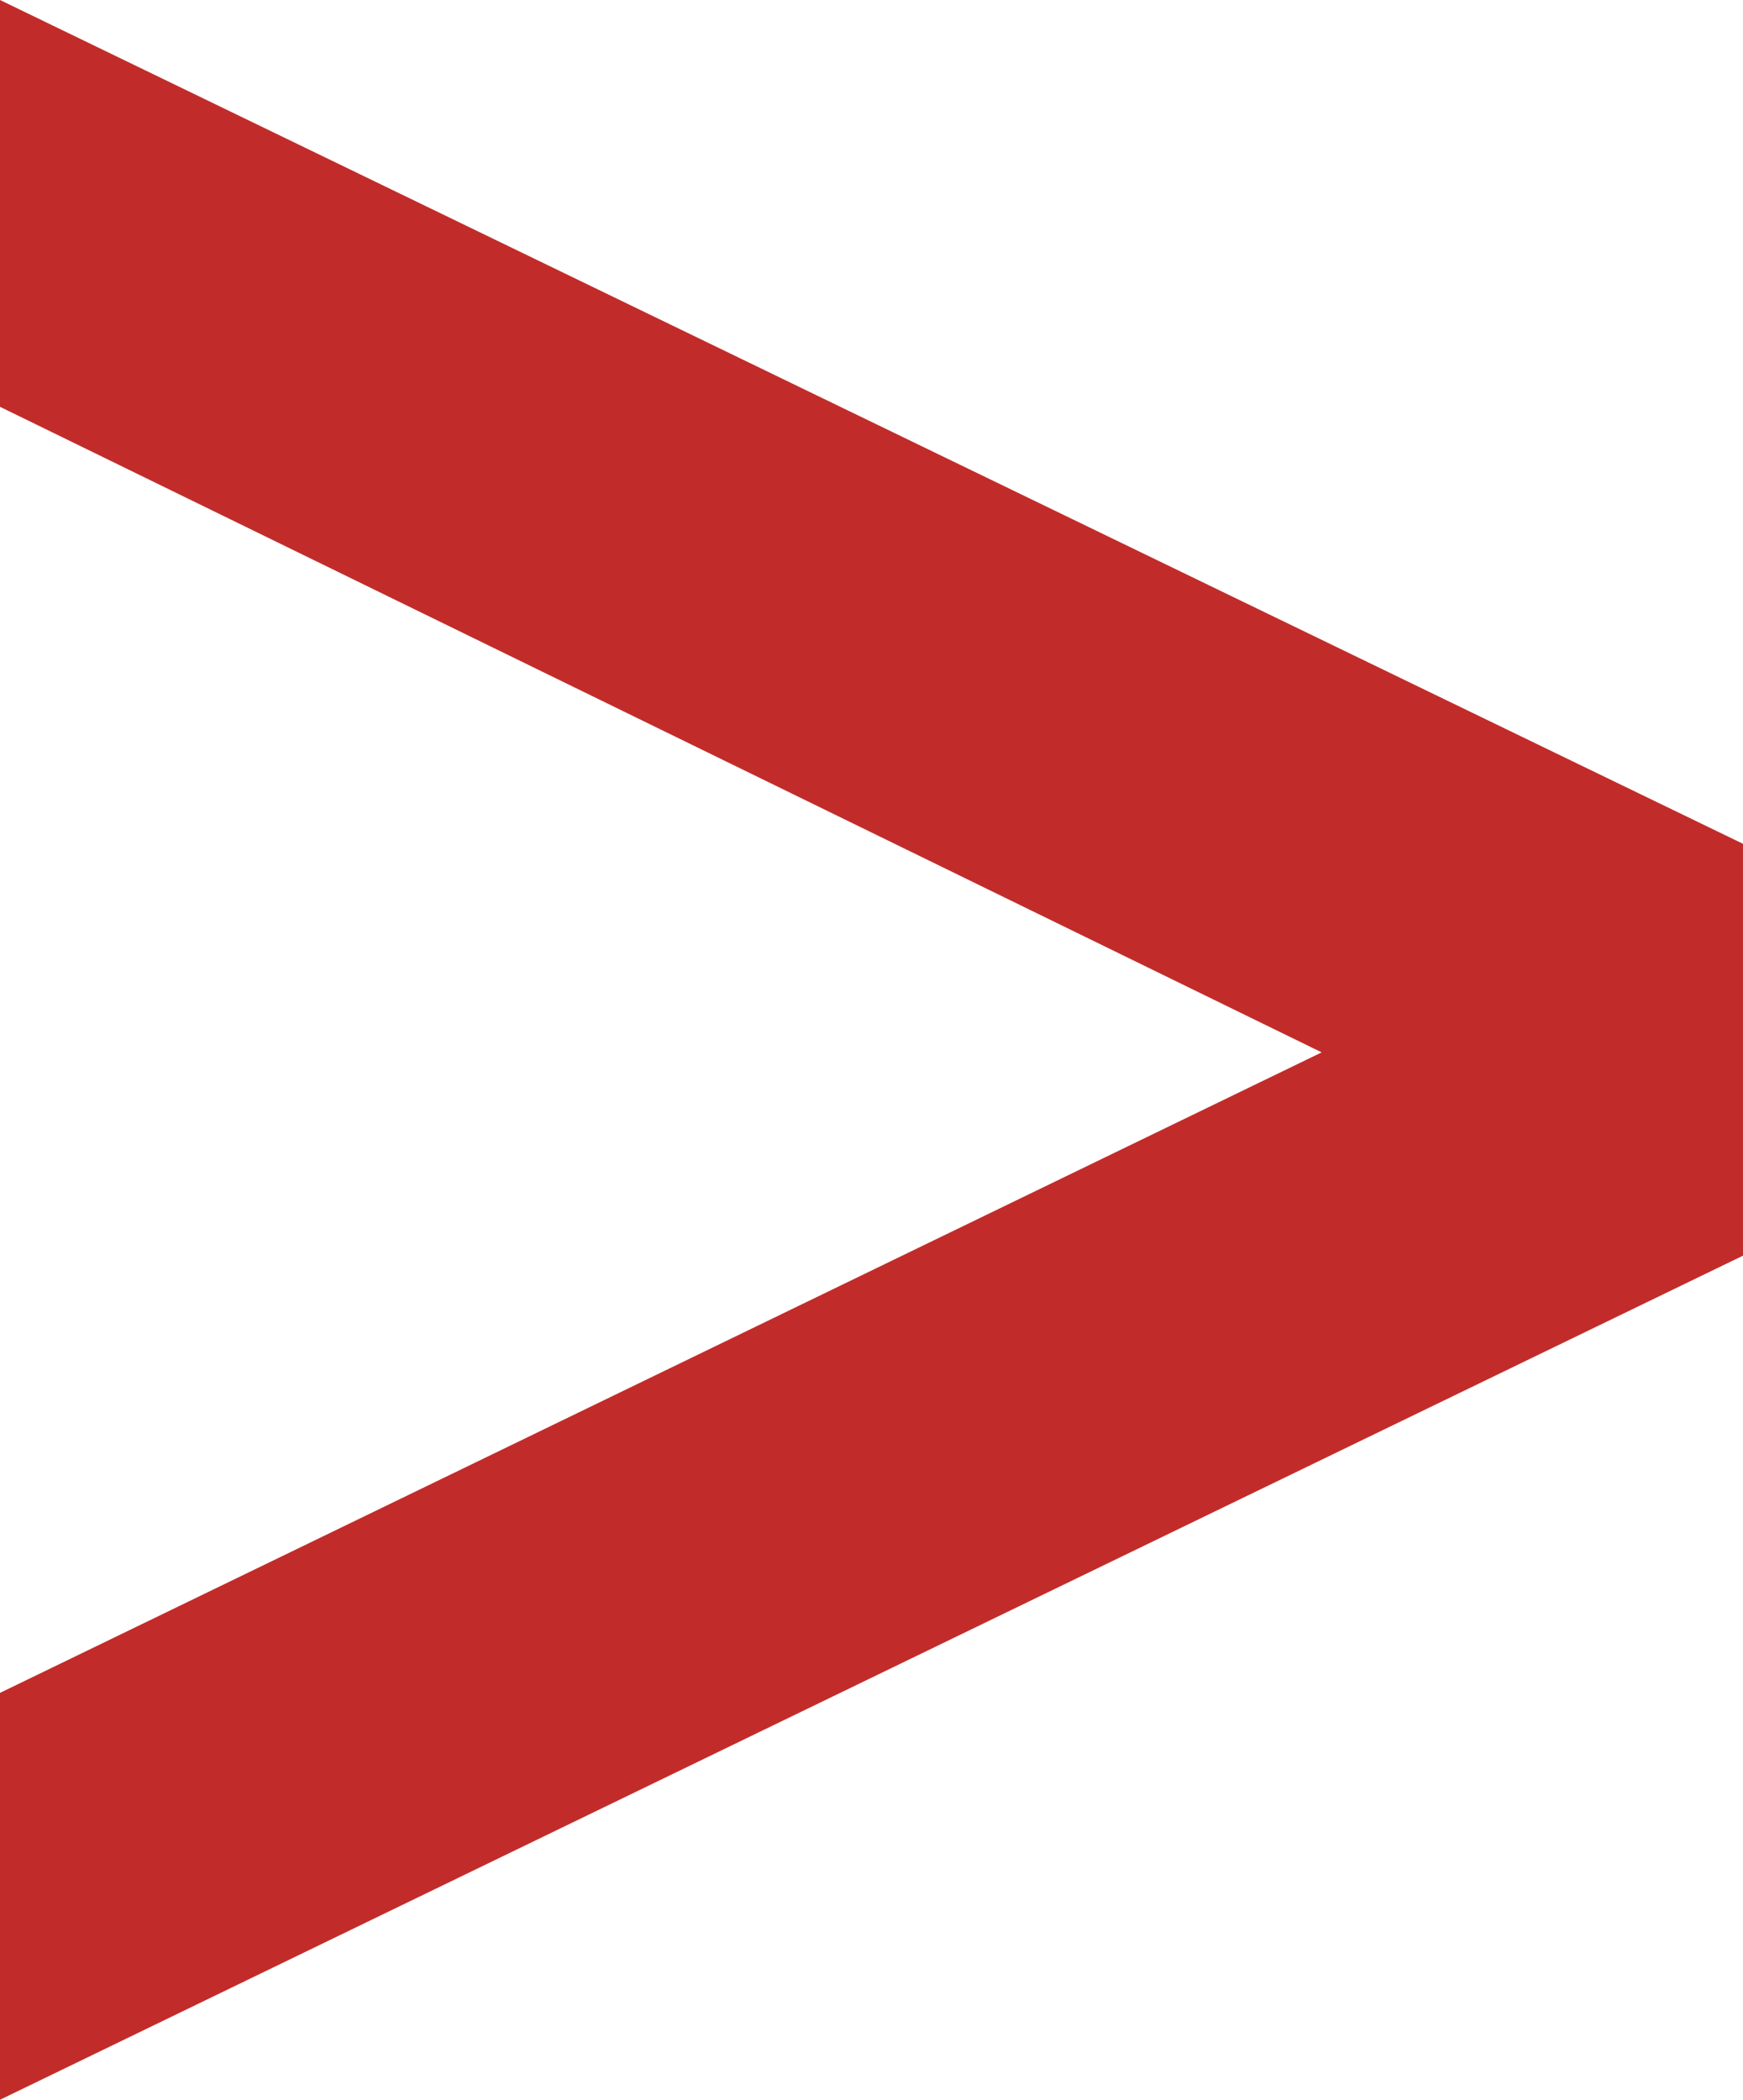
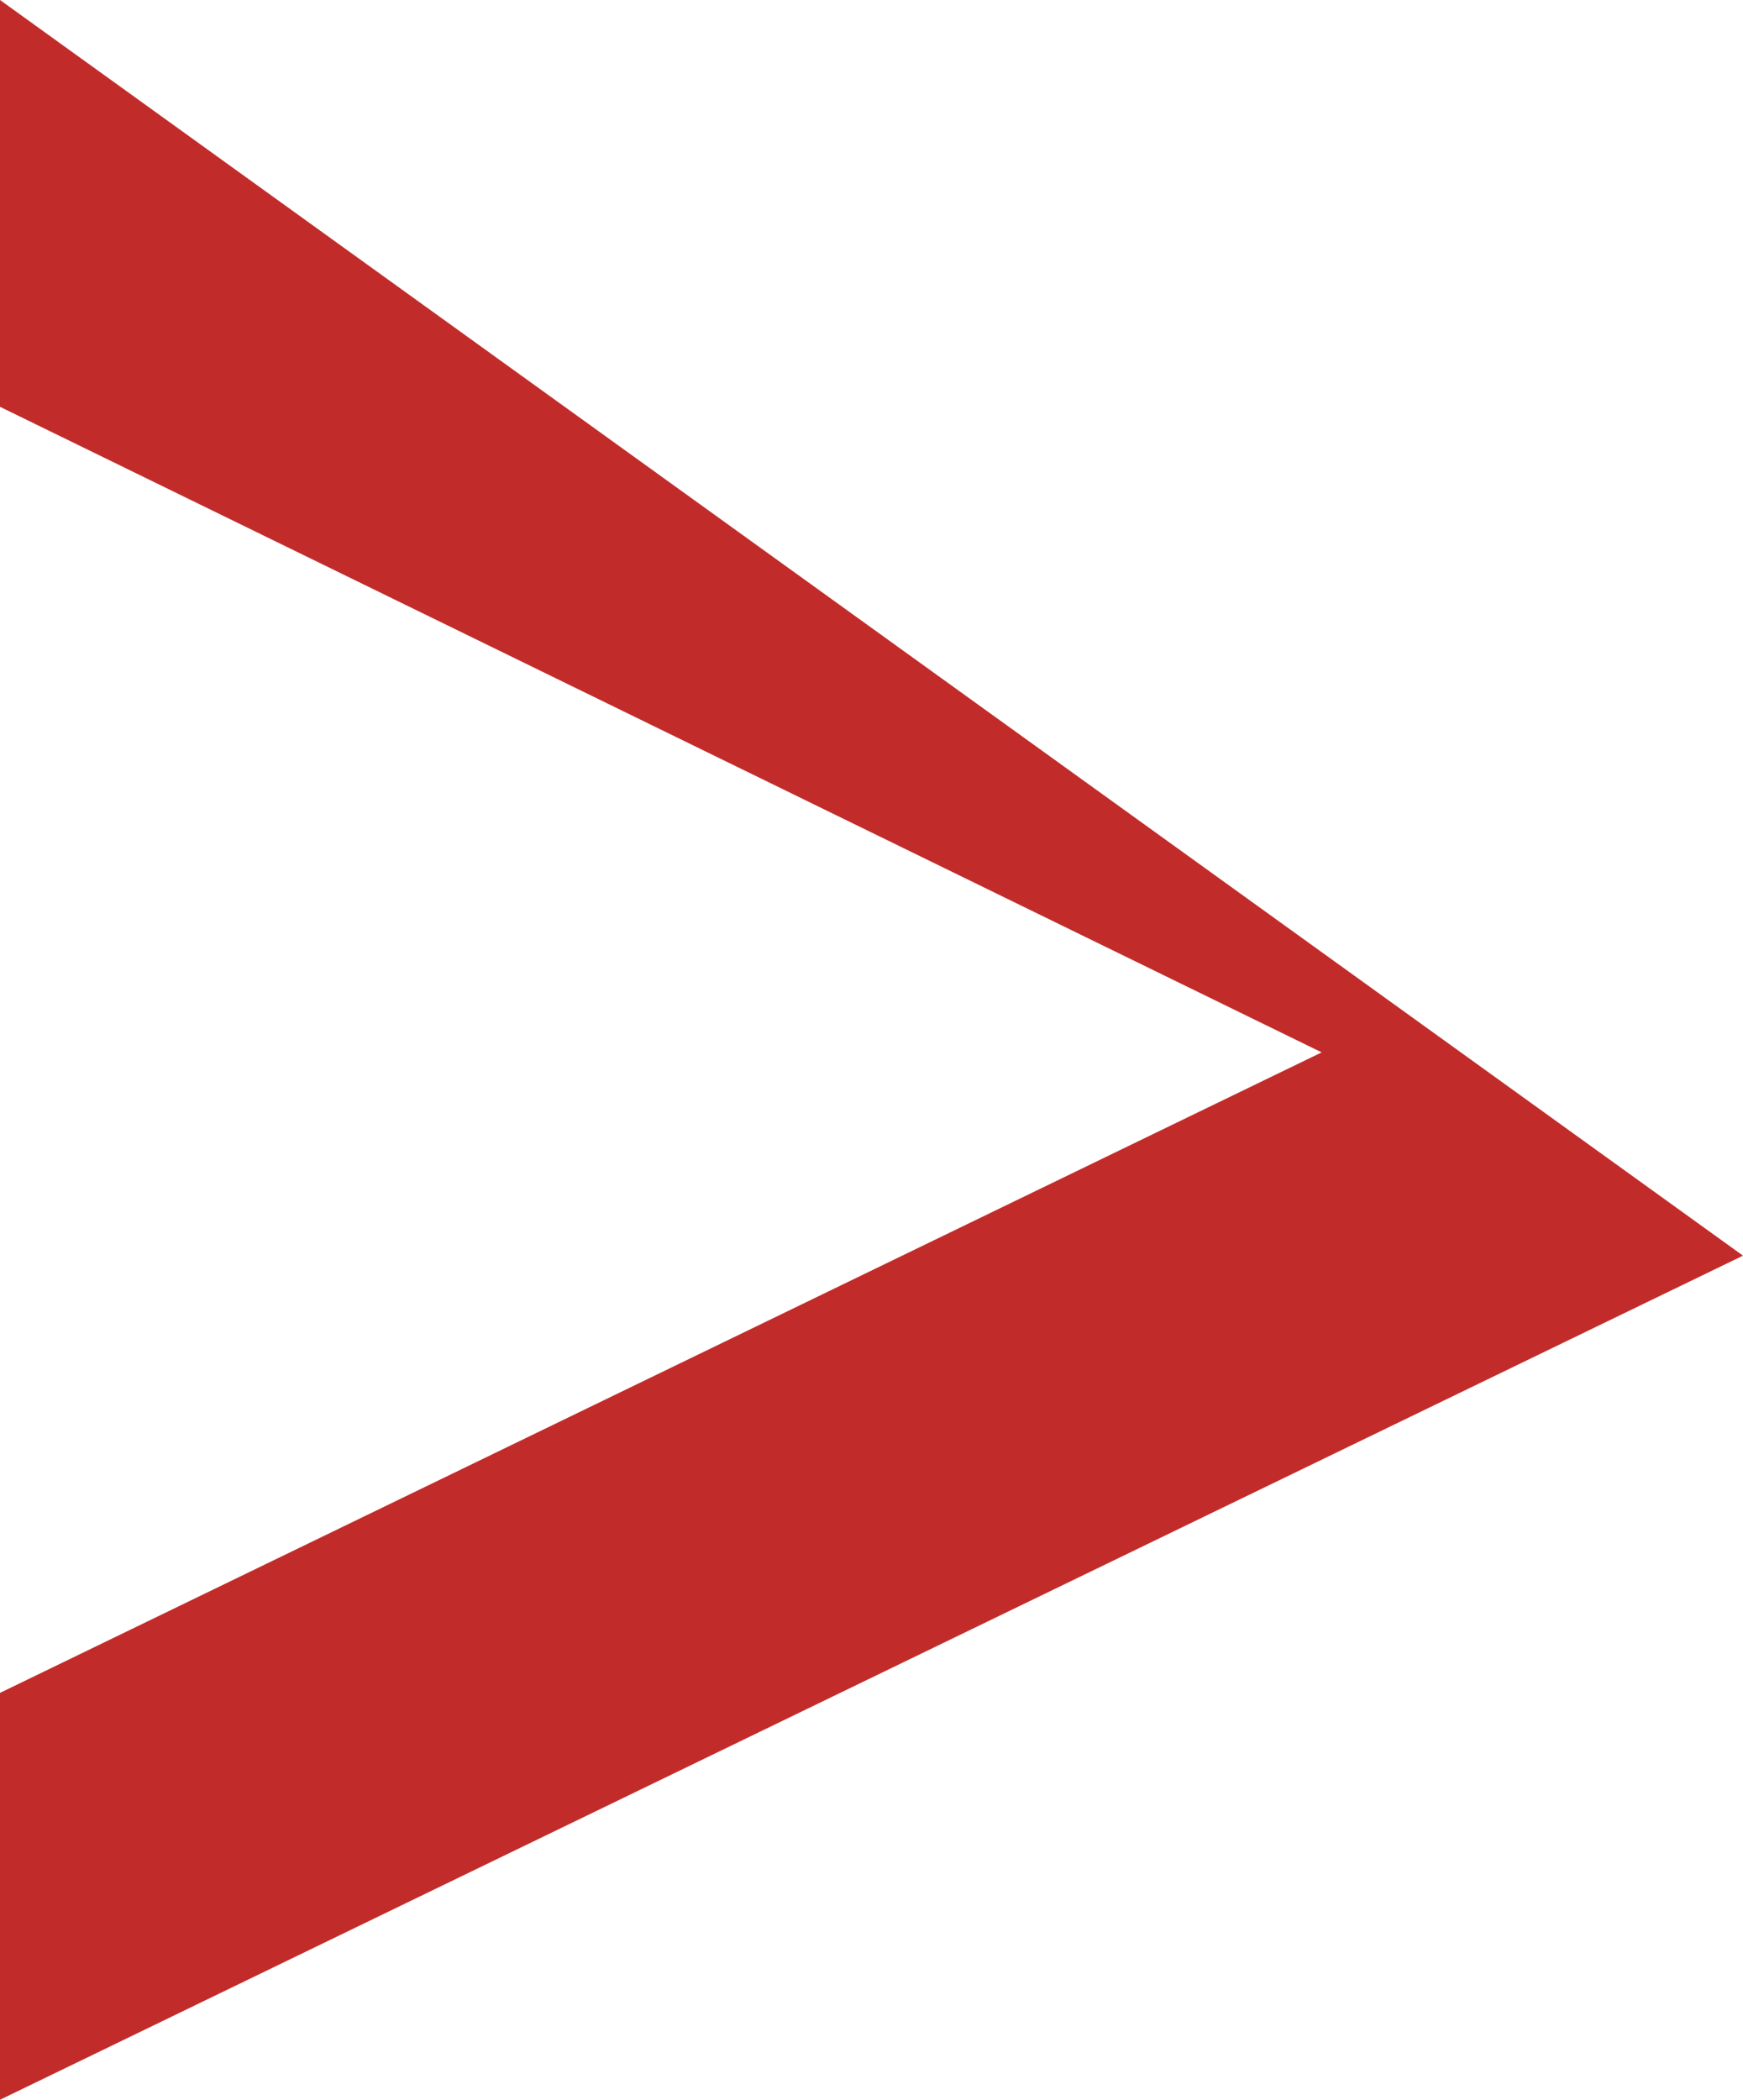
<svg xmlns="http://www.w3.org/2000/svg" width="24.821" height="29.891" viewBox="0 0 24.821 29.891">
-   <path id="Path_4072" data-name="Path 4072" d="M24.821,0,0,12.016v5.863L24.821,29.891V24.1L6,14.91,24.821,5.792Z" transform="translate(24.821 29.891) rotate(180)" fill="#c12c2a" />
+   <path id="Path_4072" data-name="Path 4072" d="M24.821,0,0,12.016L24.821,29.891V24.1L6,14.91,24.821,5.792Z" transform="translate(24.821 29.891) rotate(180)" fill="#c12c2a" />
</svg>